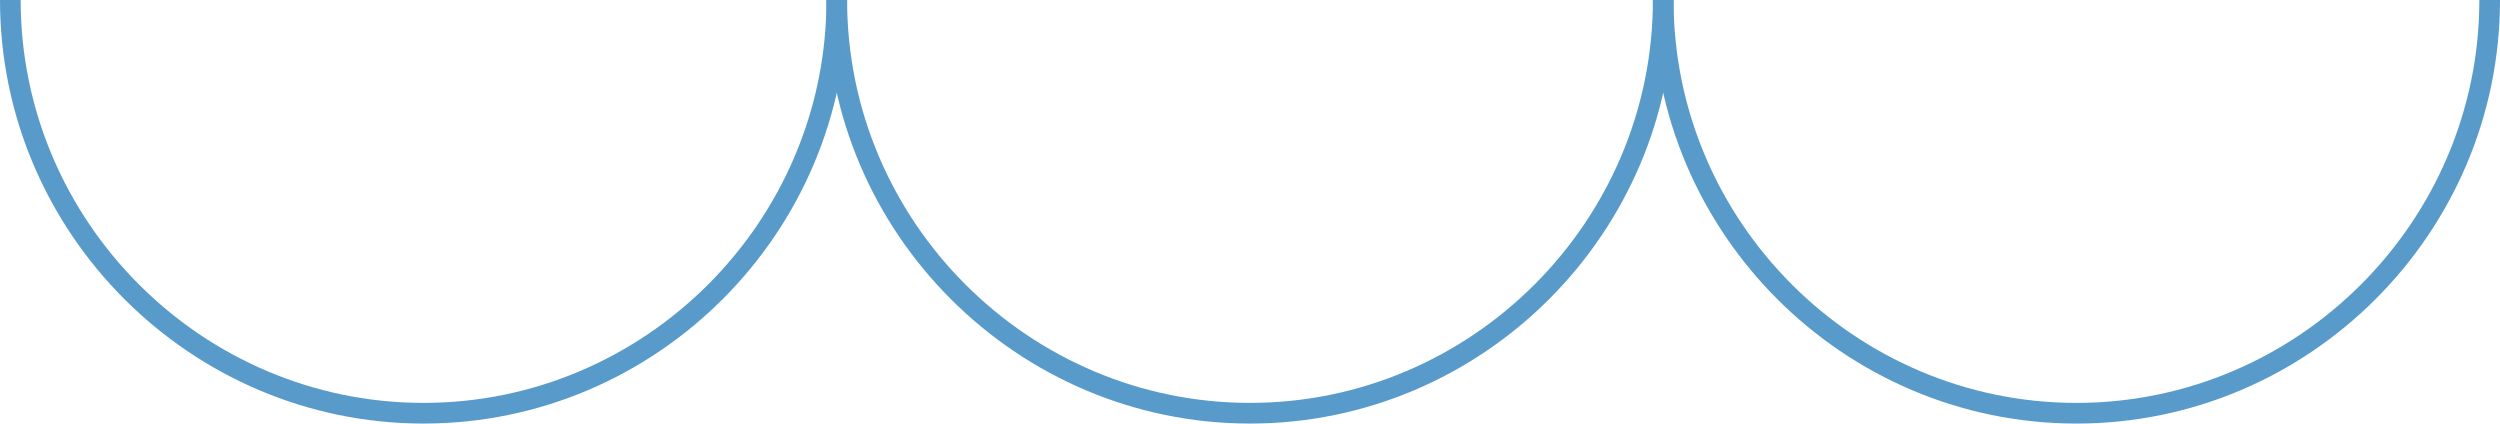
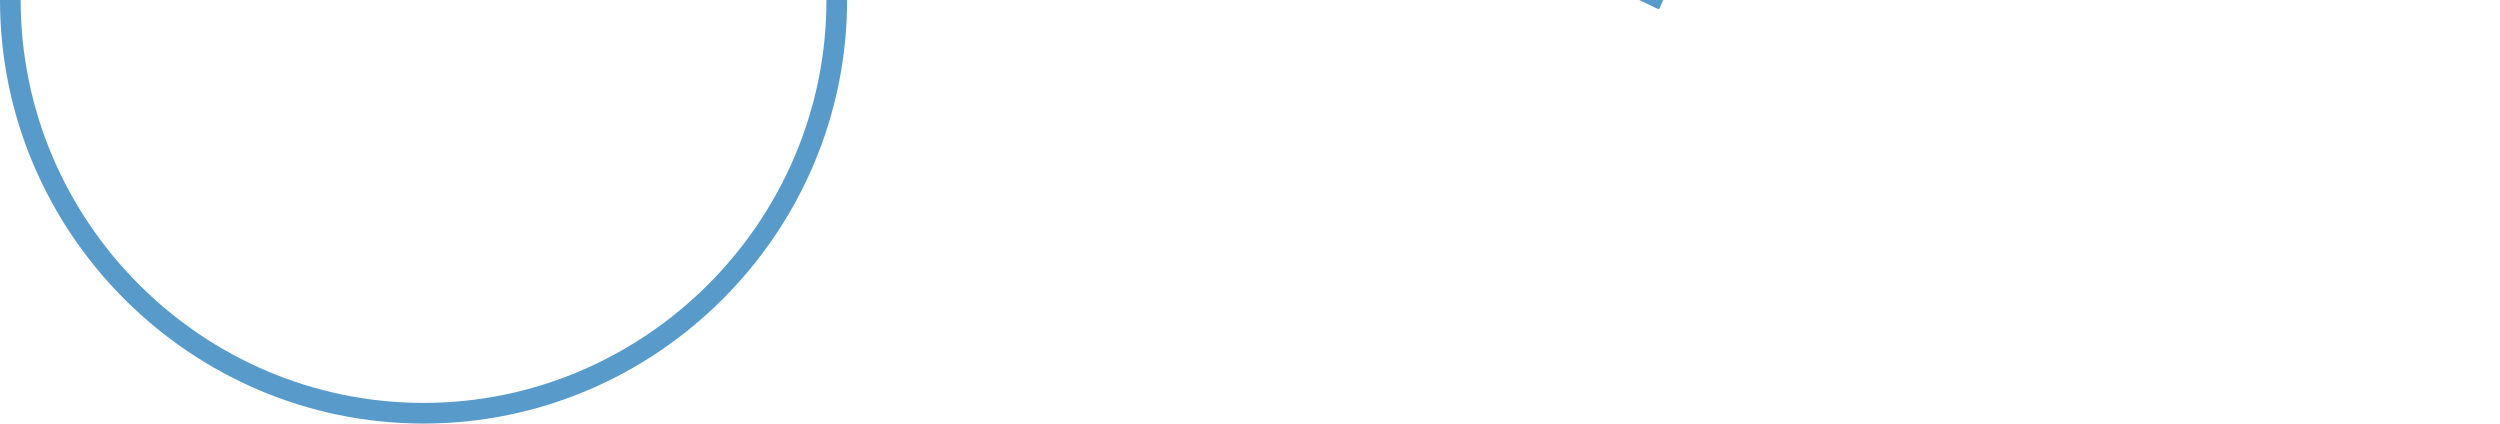
<svg xmlns="http://www.w3.org/2000/svg" version="1.1" id="Layer_1" x="0px" y="0px" viewBox="0 0 121 20.5" style="enable-background:new 0 0 121 20.5;" xml:space="preserve">
  <style type="text/css">
	.st0{fill:none;stroke:#589BCA;stroke-miterlimit:10;}
</style>
  <g>
    <path class="st0" d="M40.5,0c0,11-9,20-20,20s-20-9-20-20" />
-     <path class="st0" d="M80.5,0c0,11-9,20-20,20s-20-9-20-20" />
-     <path class="st0" d="M120.5,0c0,11-9,20-20,20s-20-9-20-20" />
+     <path class="st0" d="M80.5,0s-20-9-20-20" />
  </g>
</svg>